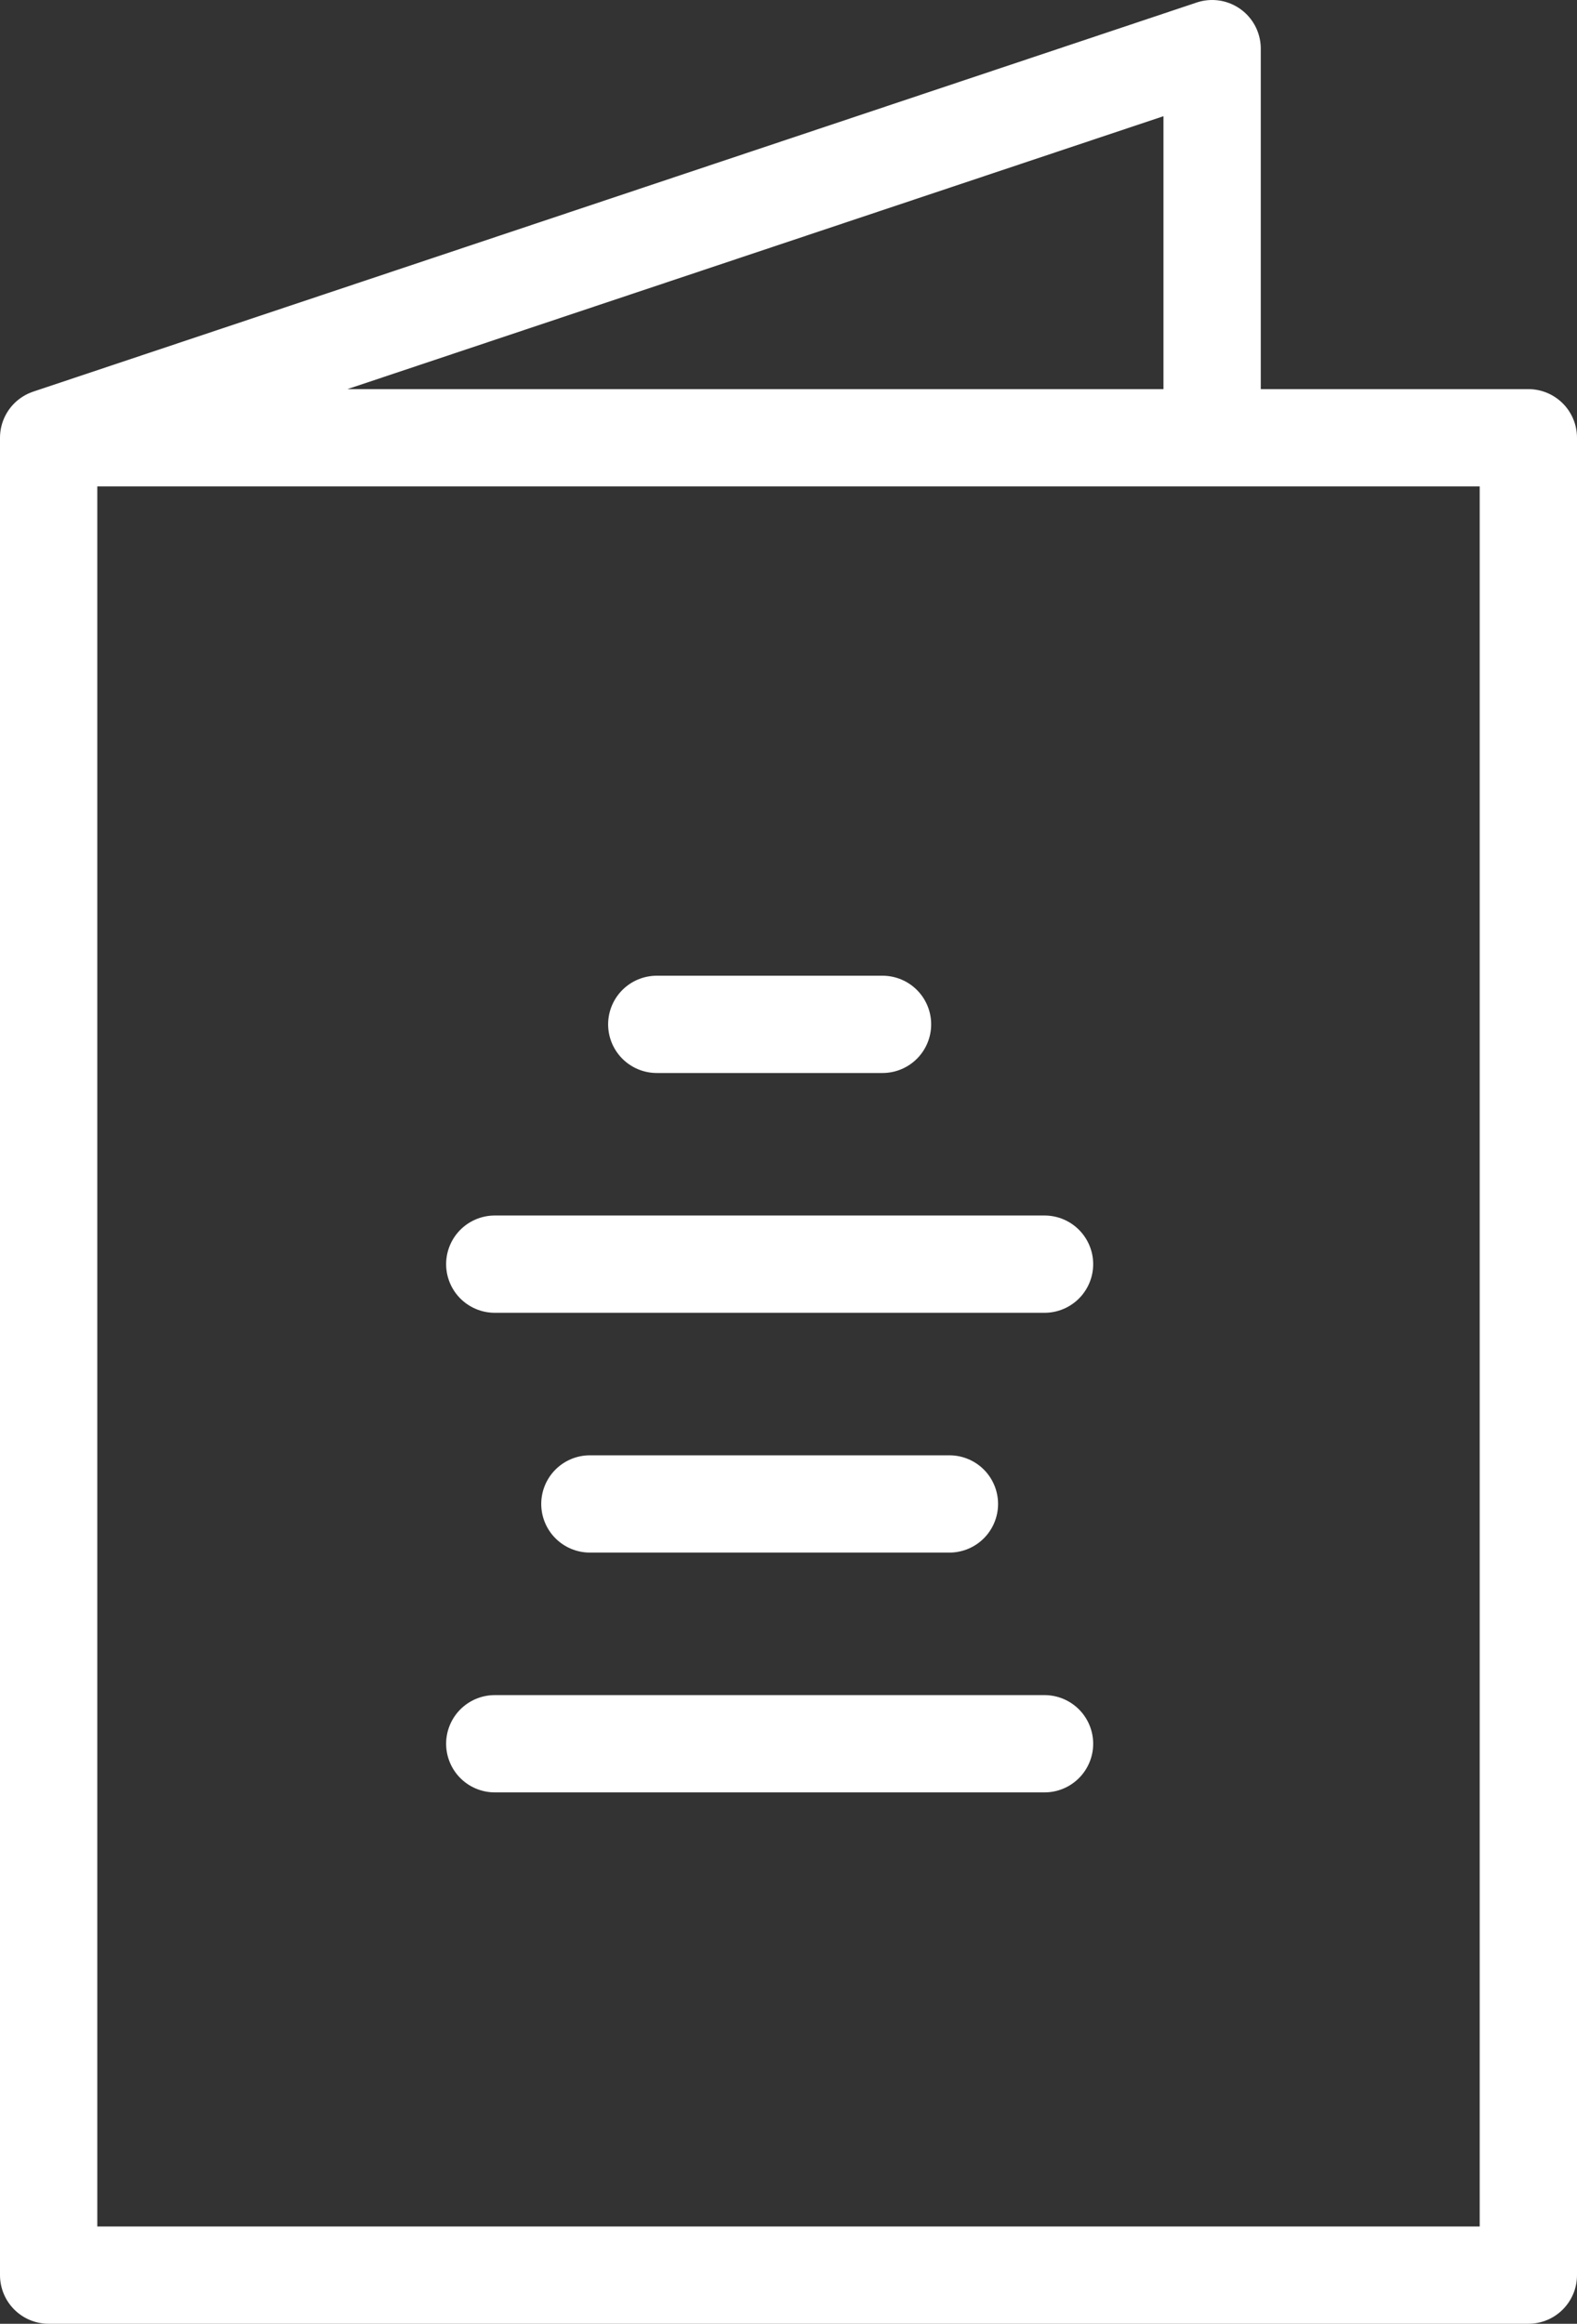
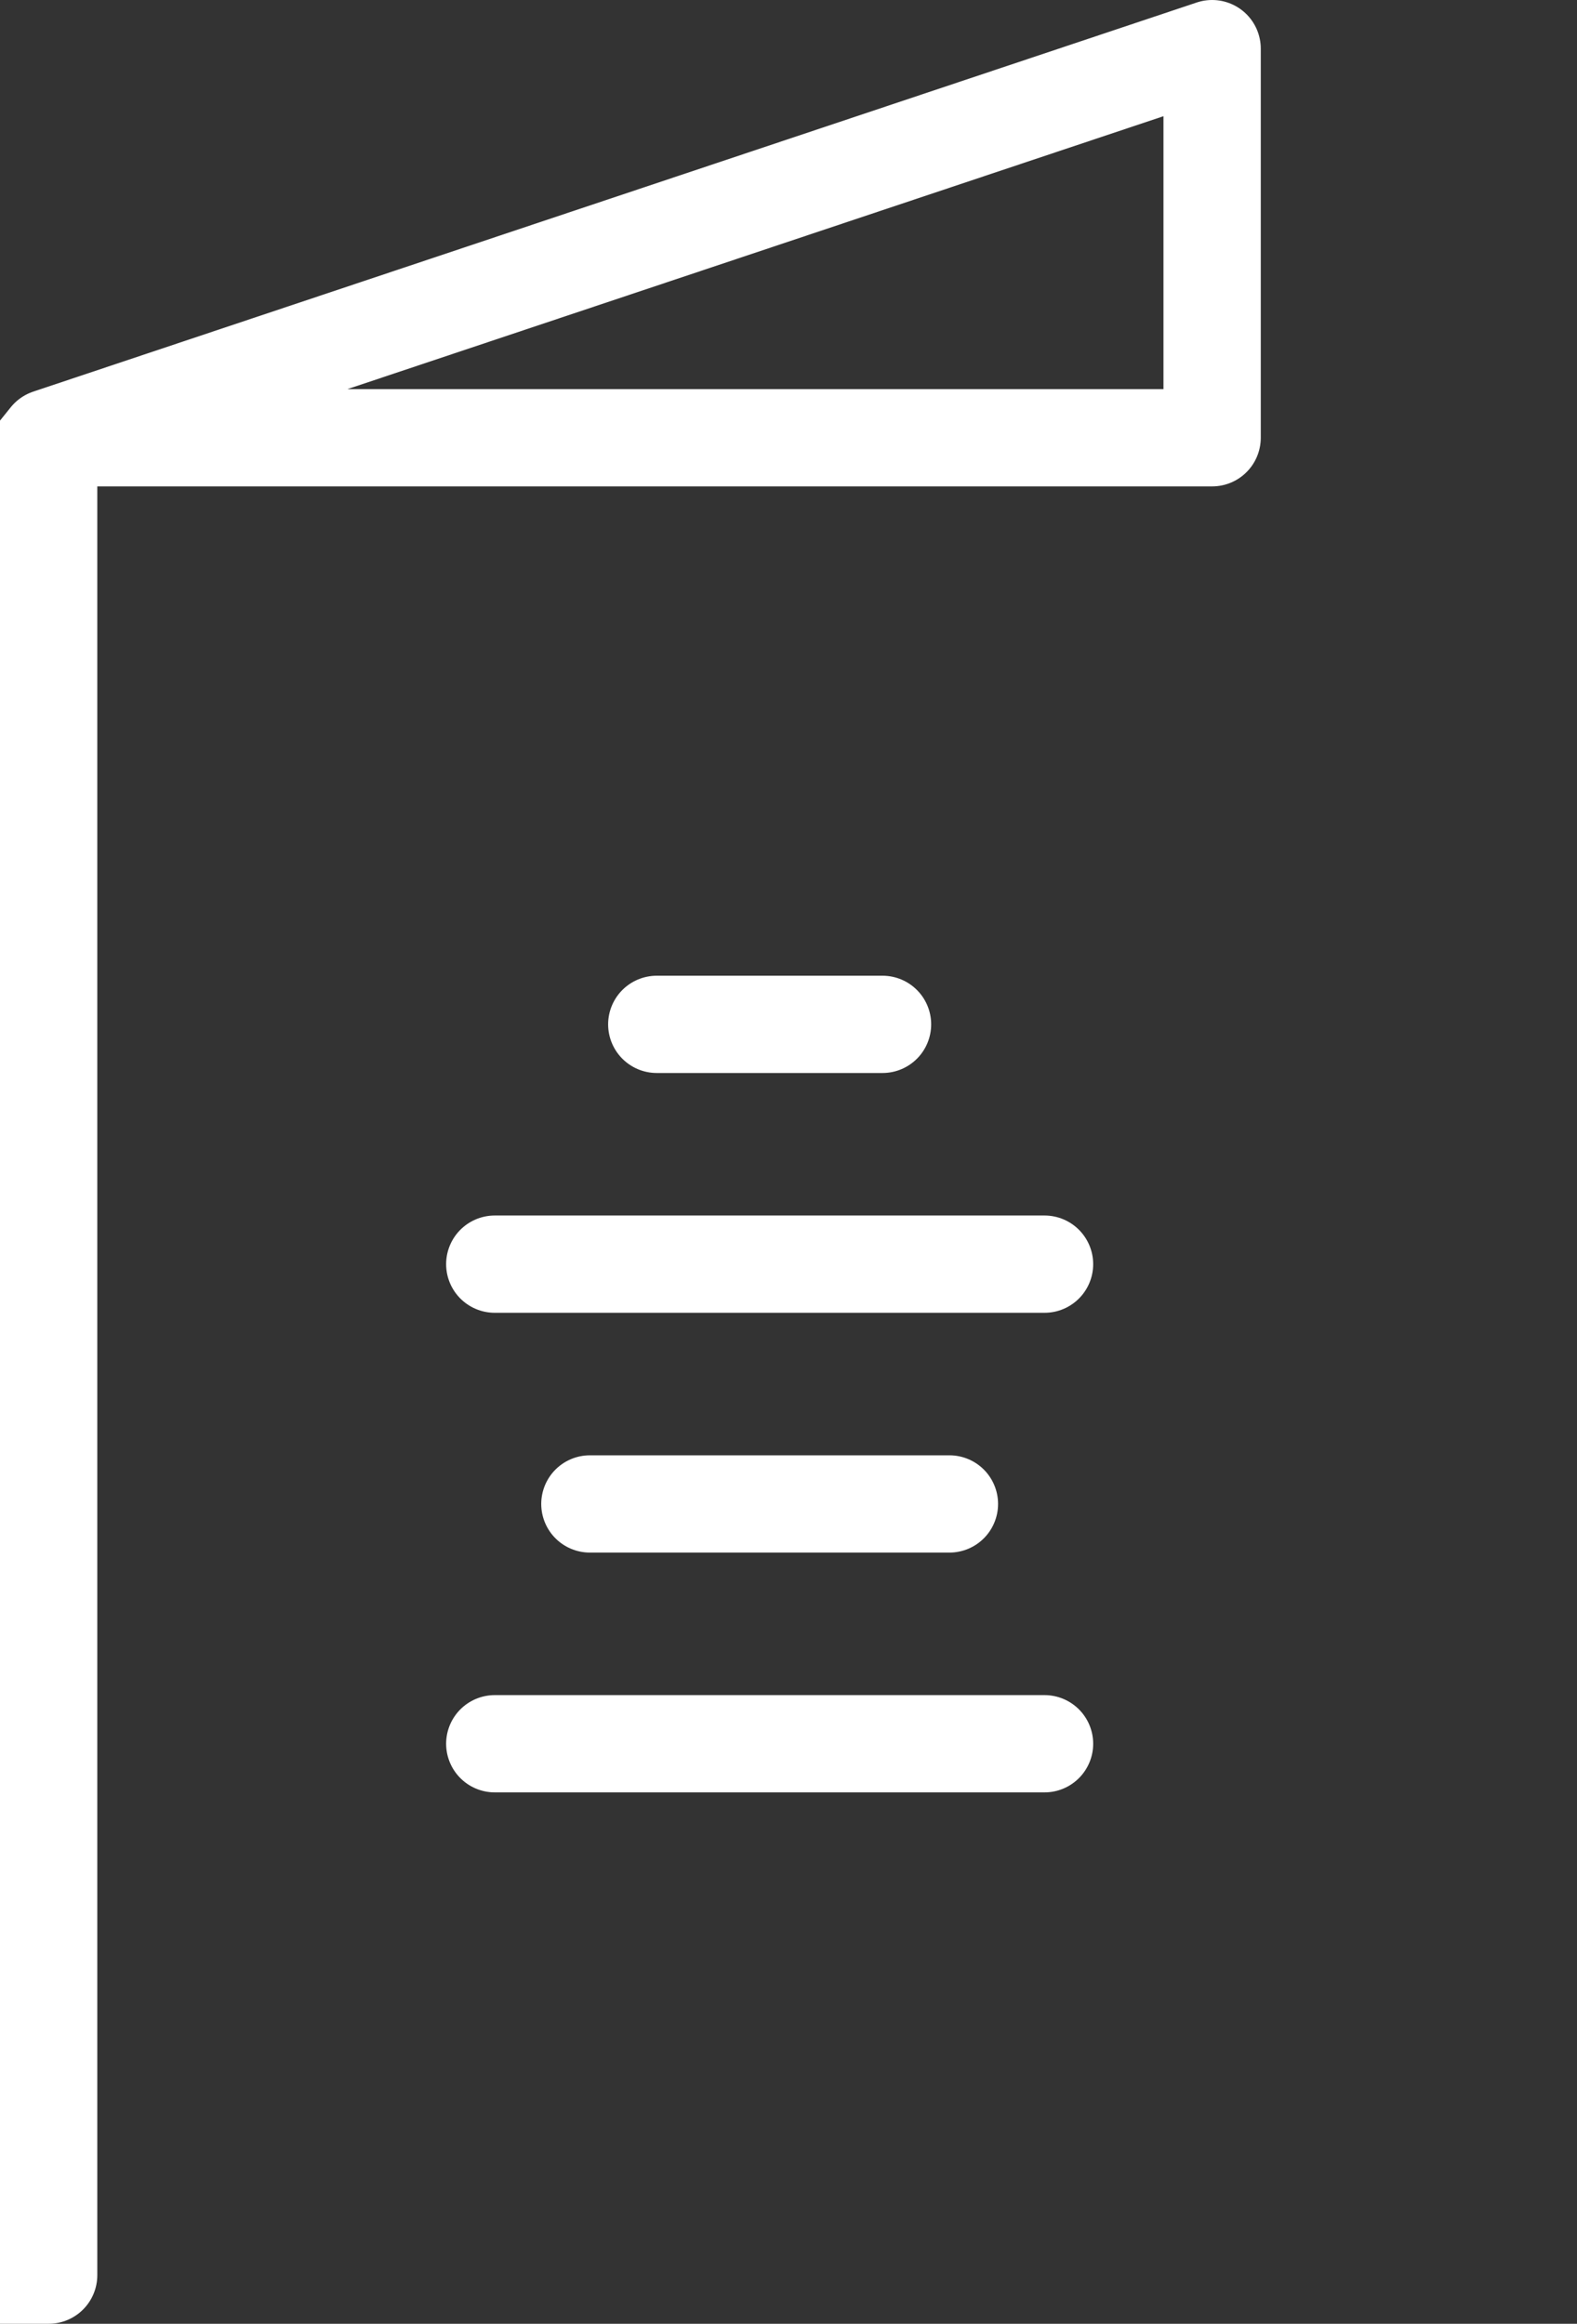
<svg xmlns="http://www.w3.org/2000/svg" viewBox="0 0 64.83 95.55">
  <rect x="0" y="0" width="64.83" height="95.55" fill="#333333" stroke="none" />
-   <path d="m2 18h60.83v75.55h-60.83zm47.83-16-47.83 16h47.83zm-22.83 40.12h9.28m-15.94 9.86h22.6m-18.69 9.86h14.78m-18.69 9.86h22.6" fill="none" stroke="#fff" stroke-linecap="round" stroke-linejoin="round" stroke-width="4" />
+   <path d="m2 18v75.55h-60.83zm47.83-16-47.83 16h47.83zm-22.83 40.12h9.28m-15.94 9.86h22.6m-18.69 9.86h14.78m-18.69 9.86h22.6" fill="none" stroke="#fff" stroke-linecap="round" stroke-linejoin="round" stroke-width="4" />
</svg>